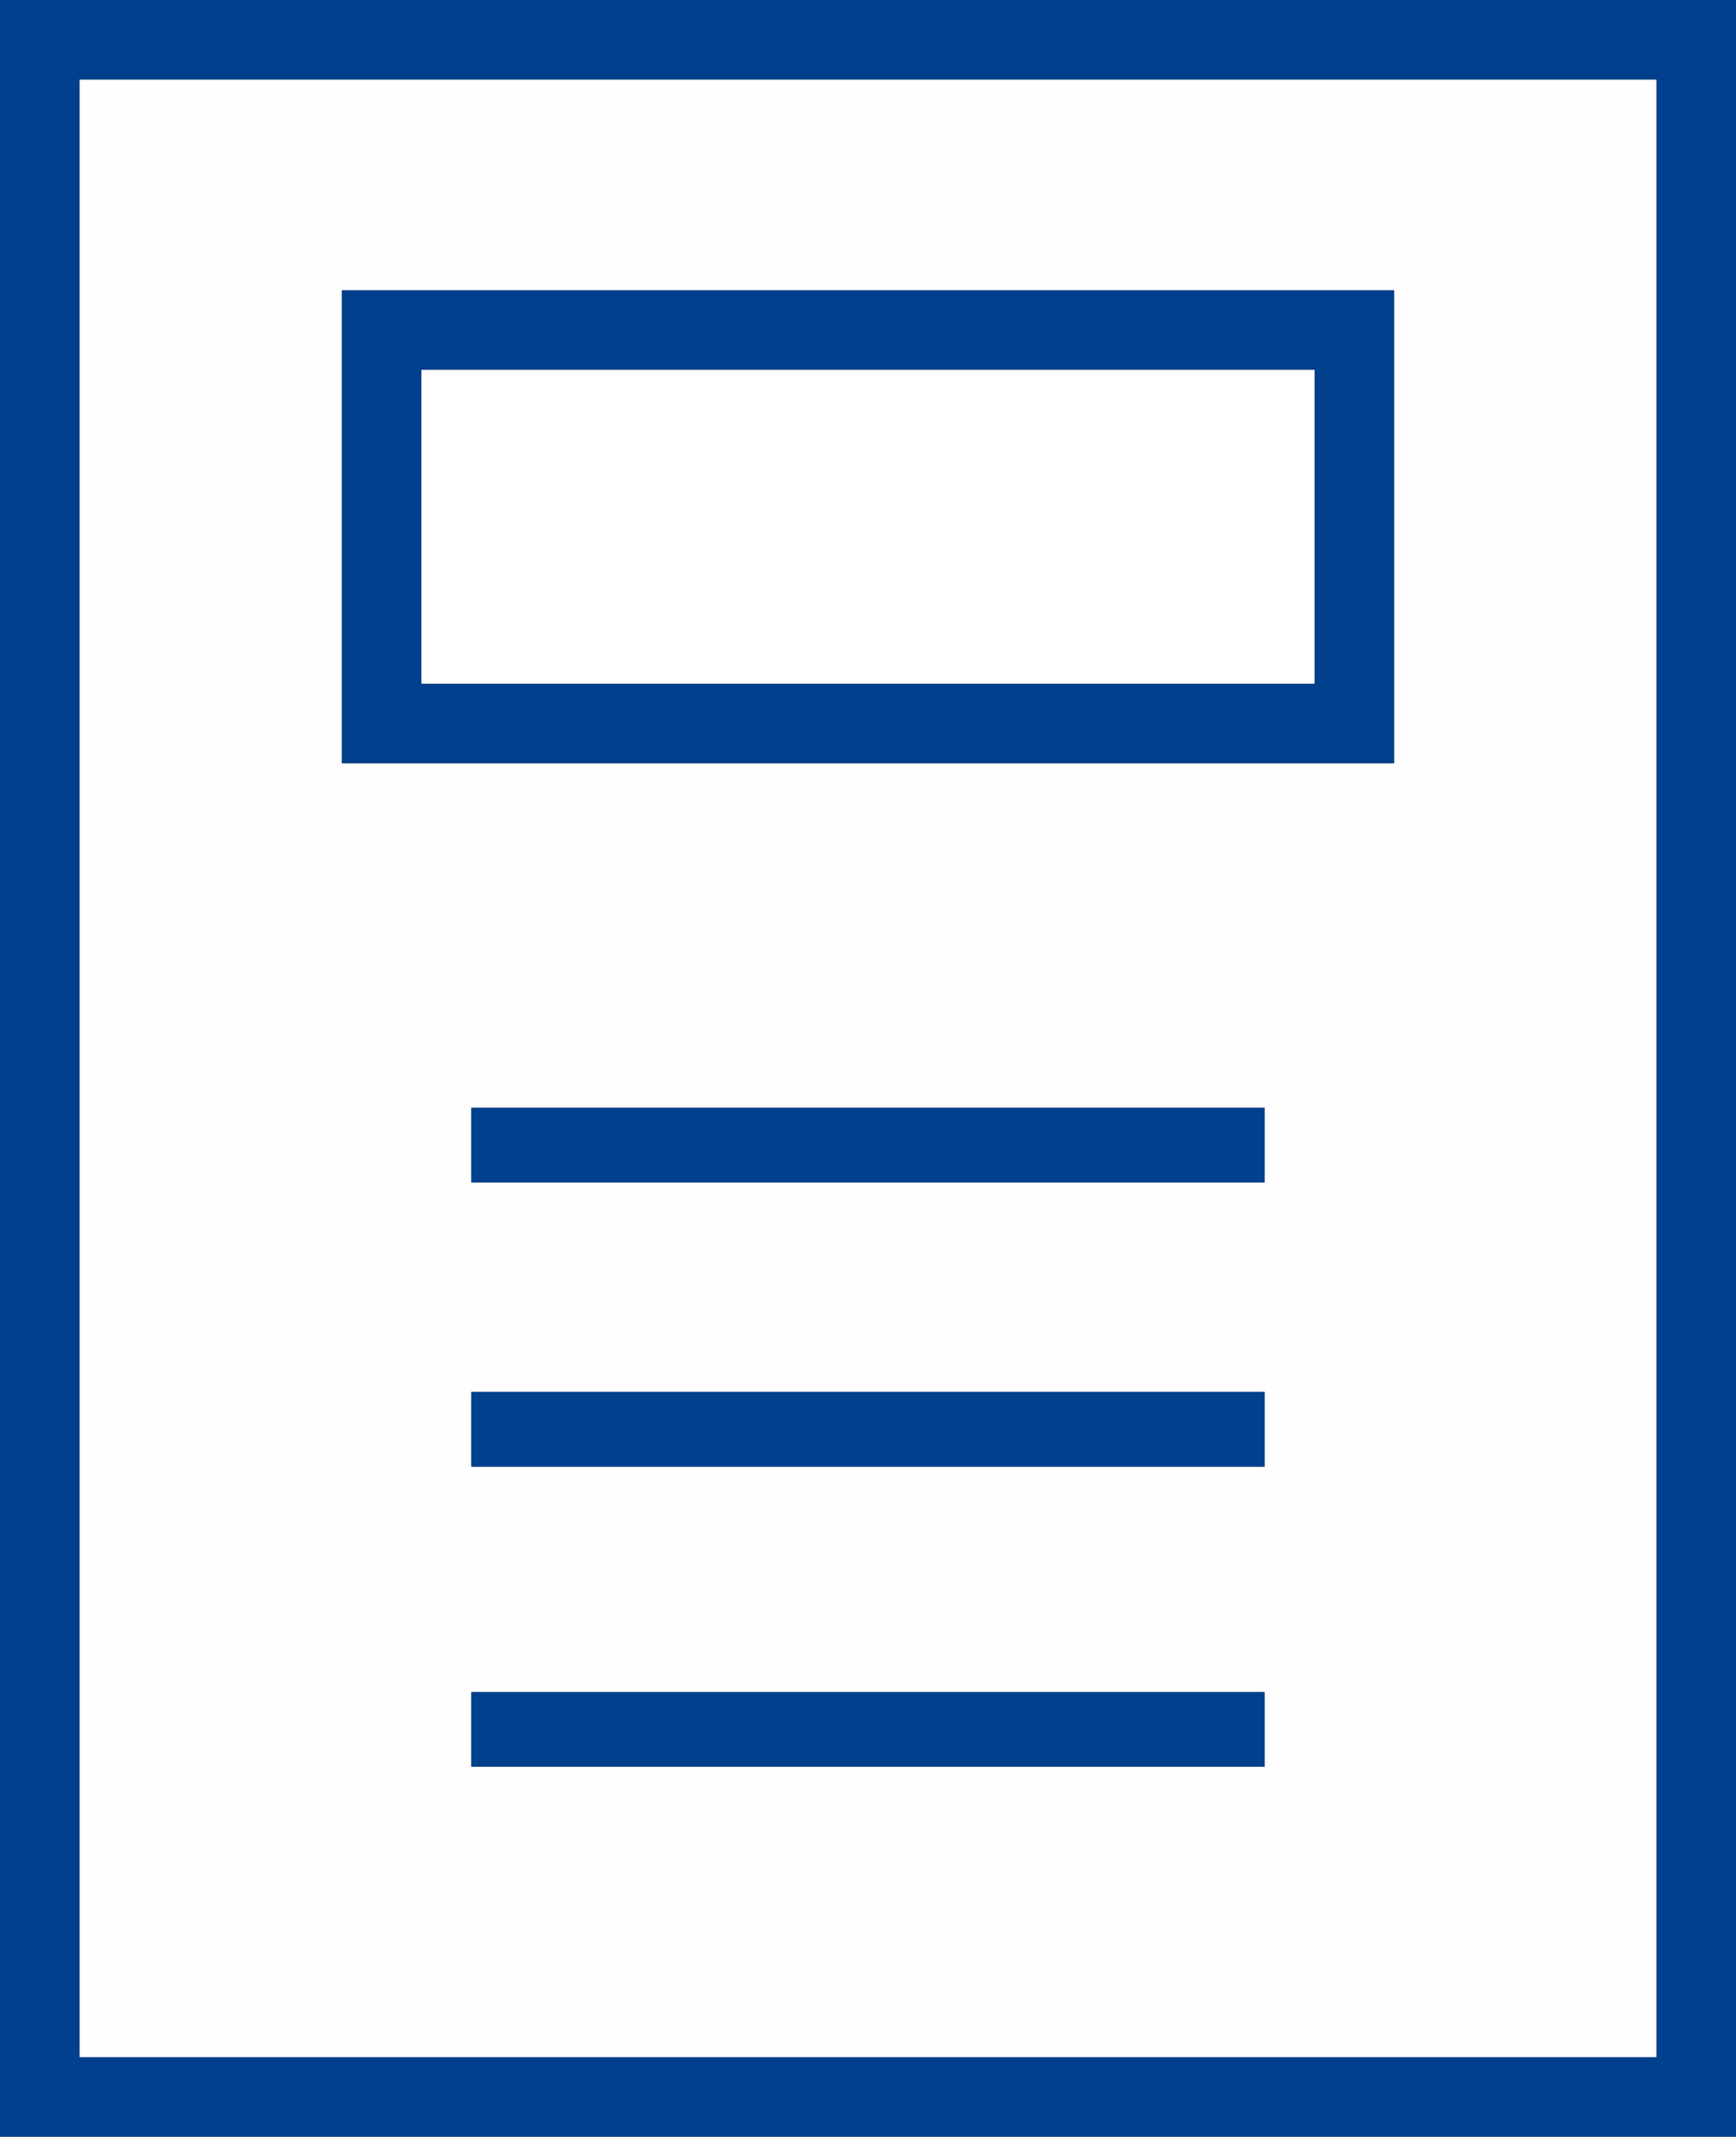
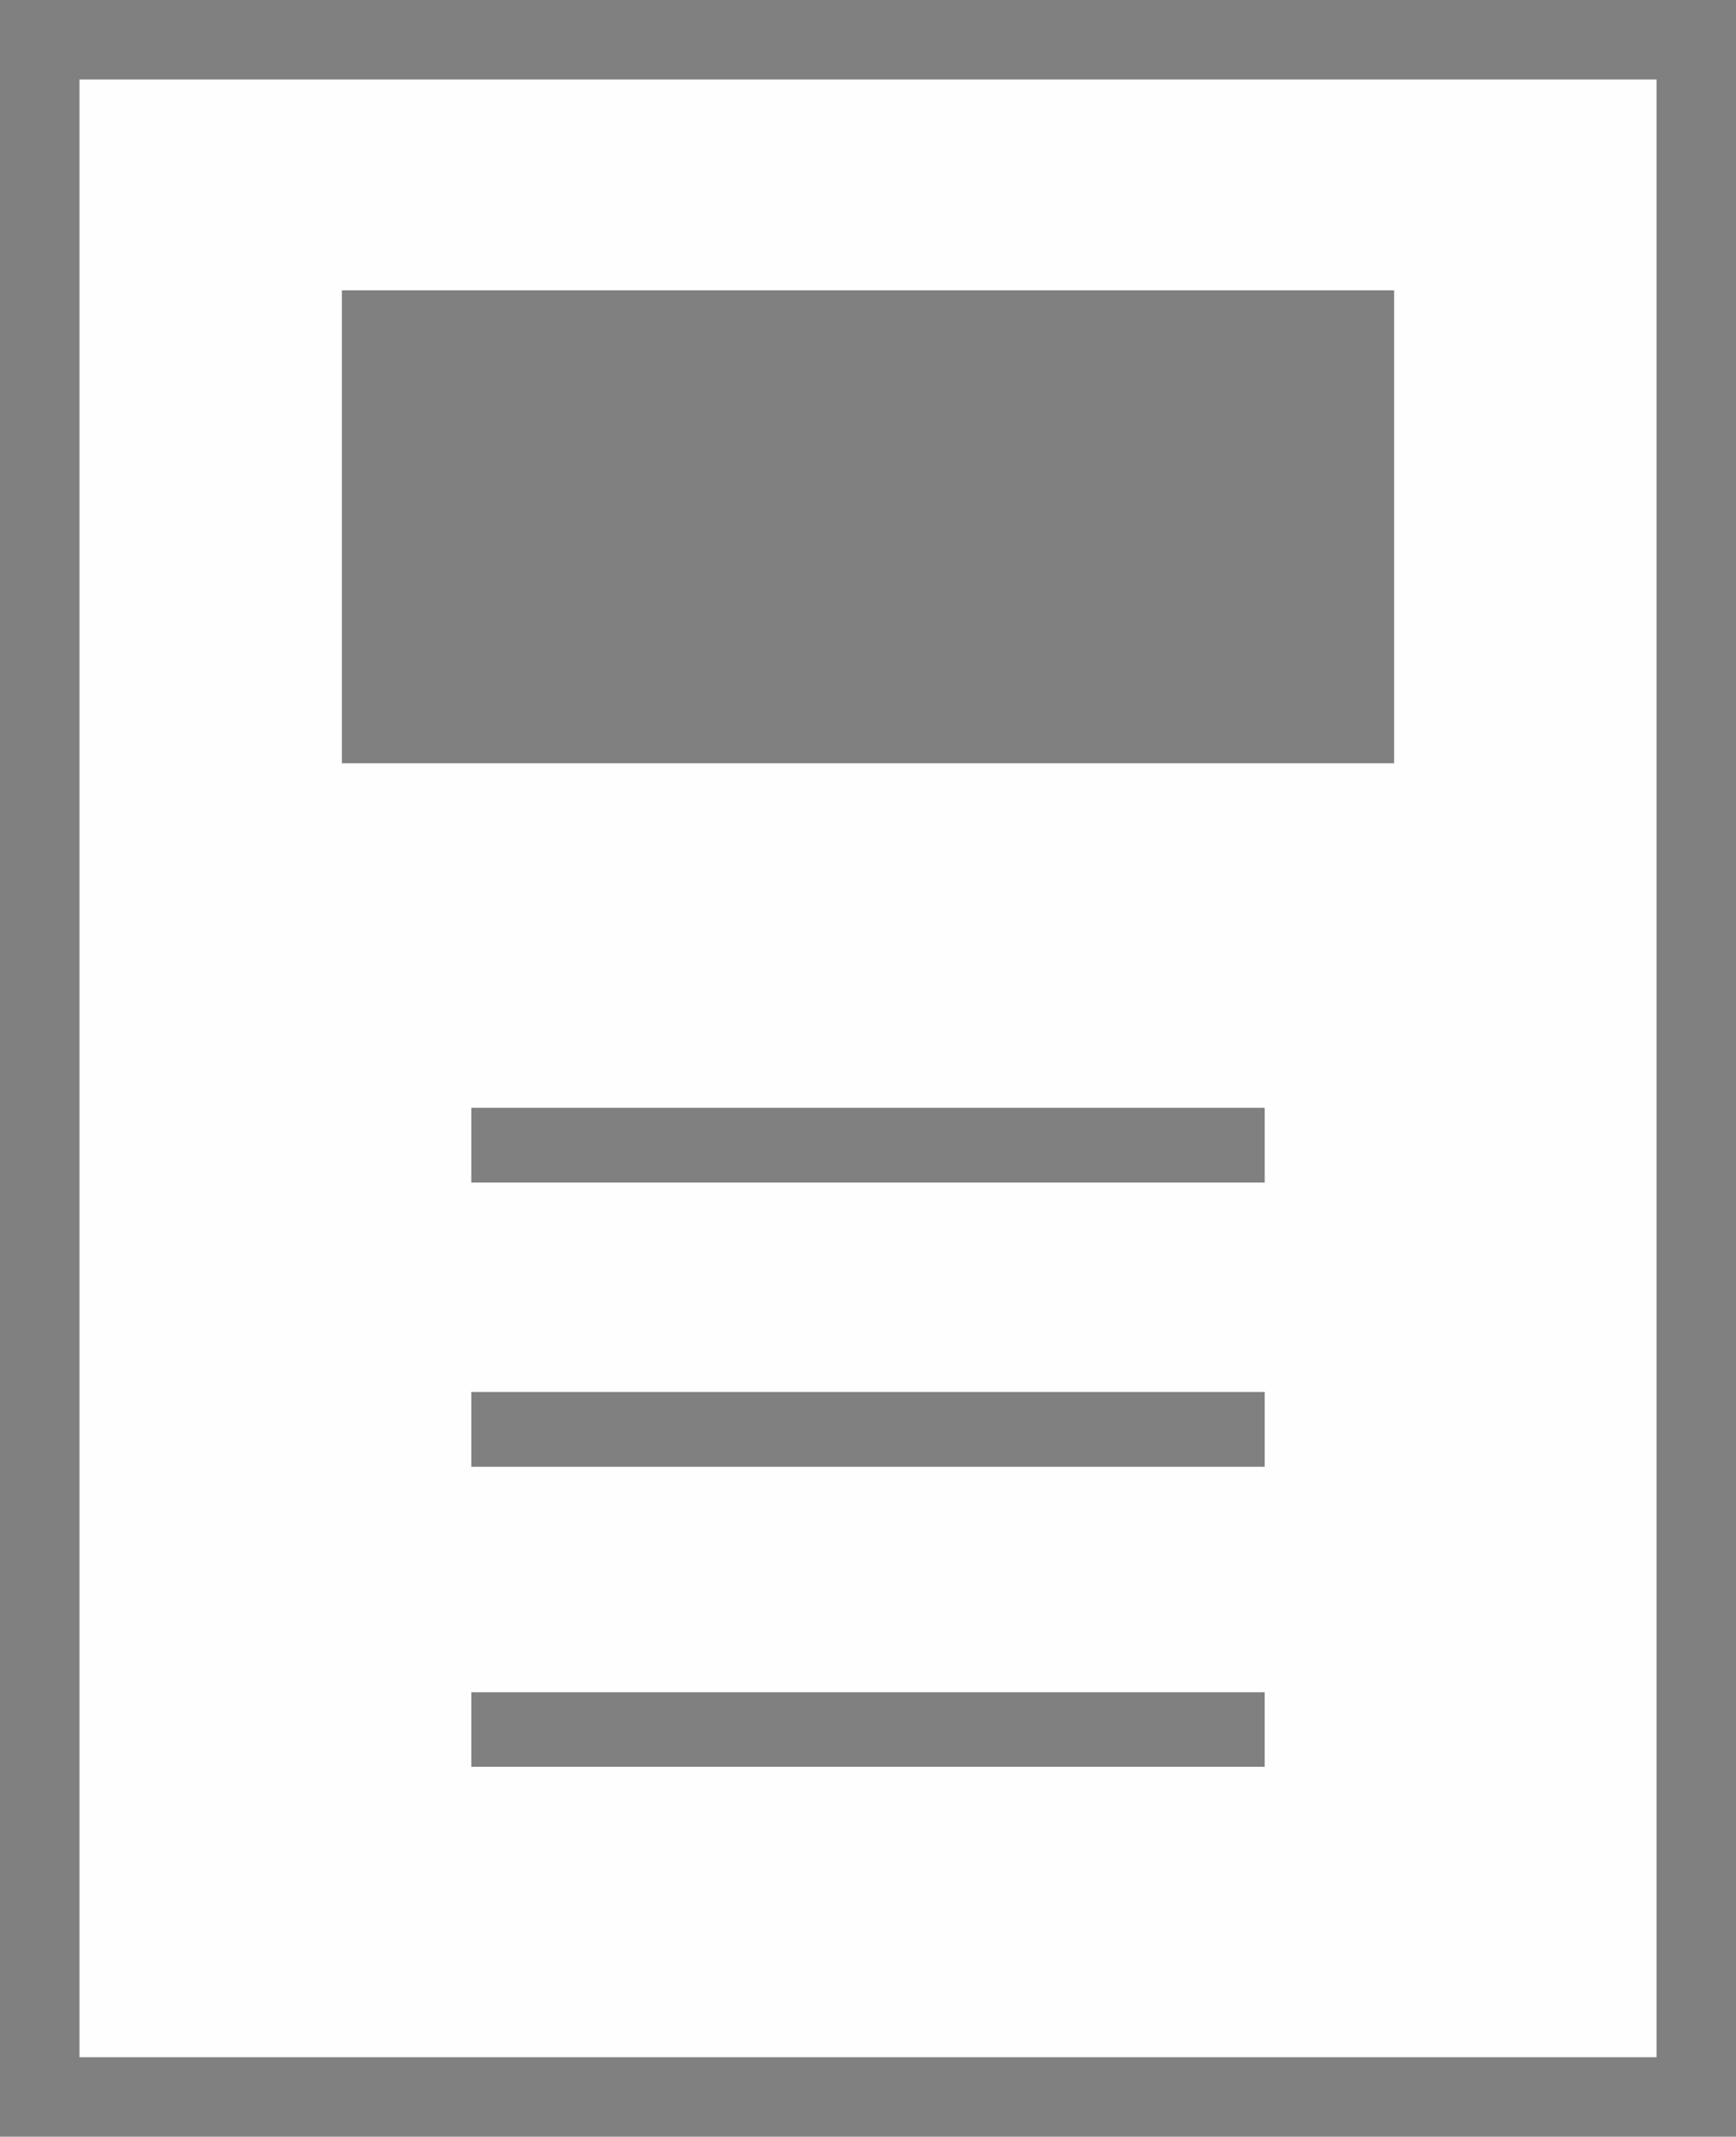
<svg xmlns="http://www.w3.org/2000/svg" id="group-8_4" width="32.514" height="40" viewBox="0 0 32.514 40">
  <rect x="0" y="0" width="32.514" height="40" fill="#808080" stroke="none" />
  <g id="Group_8" data-name="Group 8">
    <g id="Group_7" data-name="Group 7">
      <path id="Path_6" data-name="Path 6" d="M6.524,14.41H26.232V5.556H6.524Zm2.424,7.849h14.86v-1.4H8.948Zm0,5.32h14.86v-1.4H8.948v1.4Zm0,5.617h14.86V31.8H8.948v1.4ZM1.61,38.633H31.147V1.61H1.61V38.633Z" transform="translate(-0.121 -0.121)" fill="#fefefe" fill-rule="evenodd" />
-       <path id="Path_7" data-name="Path 7" d="M0,40H32.514V0H0V40Zm1.489-1.489H31.025V1.489H1.489V38.511Z" fill="#01408c" fill-rule="evenodd" />
-       <path id="Path_8" data-name="Path 8" d="M8.535,13.366H25.266V7.488H8.535Z" transform="translate(-0.644 -0.565)" fill="#fff" fill-rule="evenodd" />
-       <path id="Path_9" data-name="Path 9" d="M8.414,13.245H25.145V7.366H8.414ZM6.925,14.733H26.633V5.877H6.925v8.854Zm2.424,7.848h14.86v-1.4H9.349Zm0,5.32h14.86V26.5H9.349Zm0,5.617h14.86v-1.4H9.349Z" transform="translate(-0.523 -0.444)" fill="#01408c" fill-rule="evenodd" />
    </g>
  </g>
</svg>